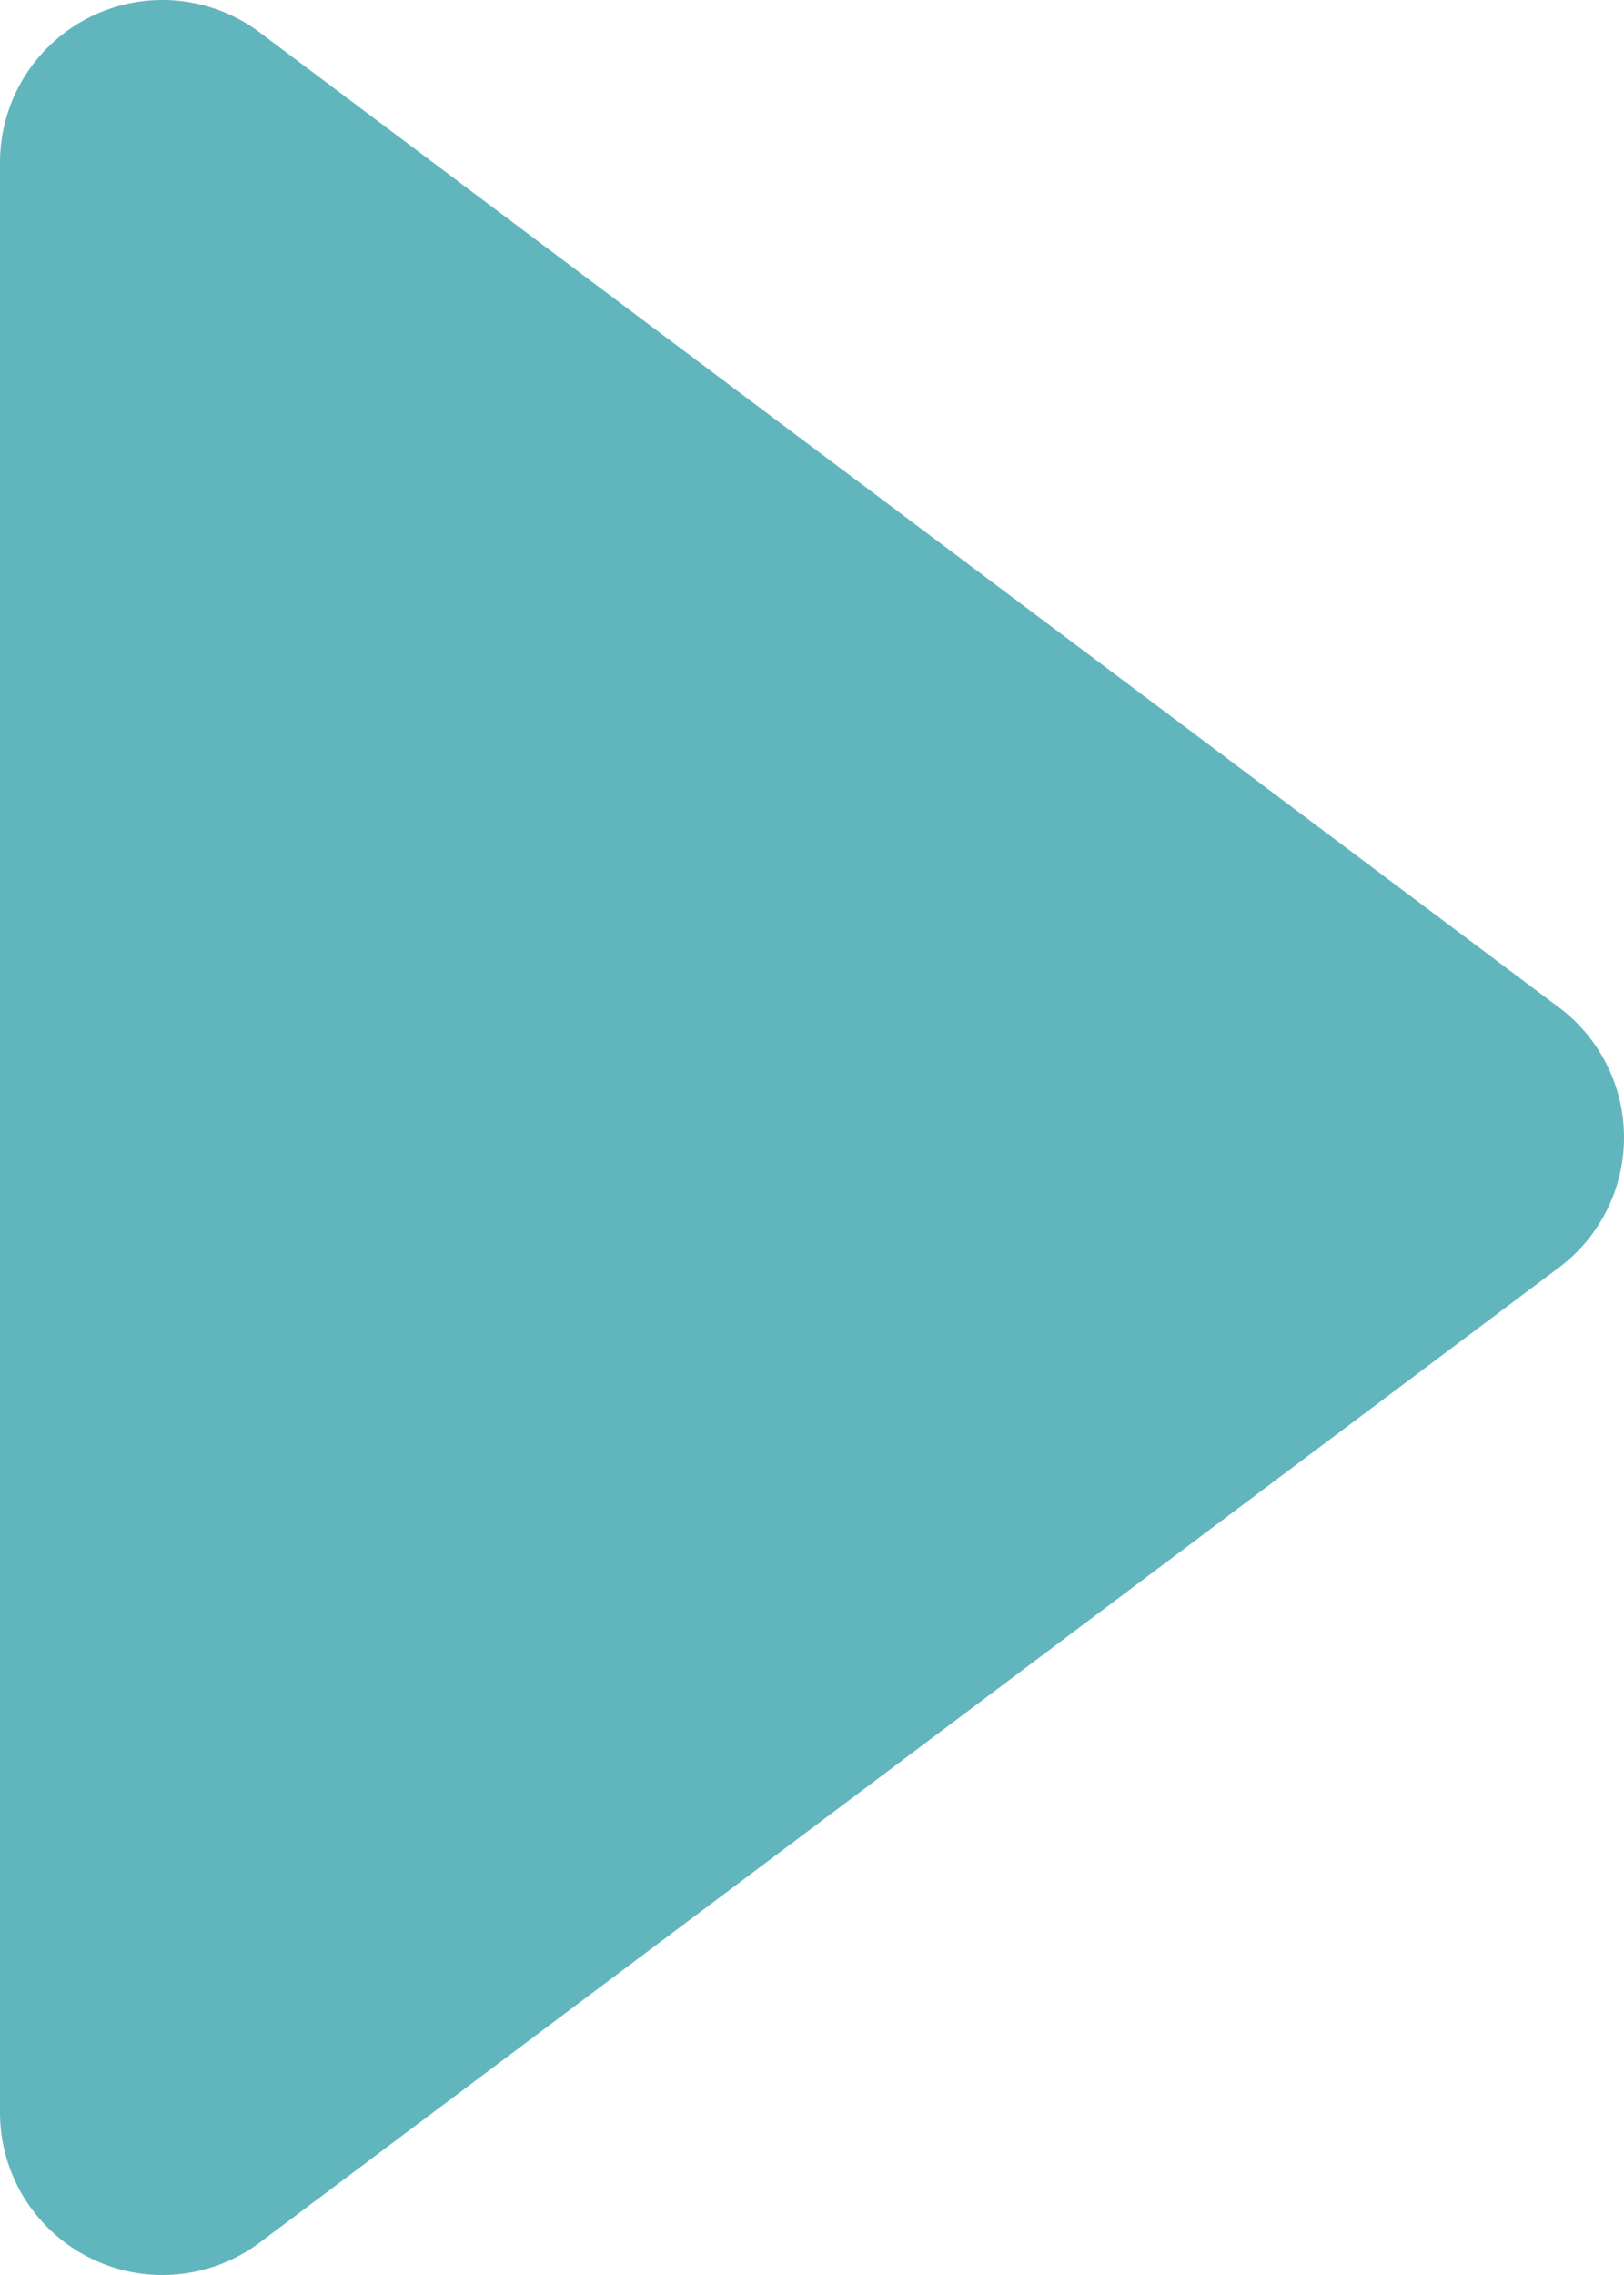
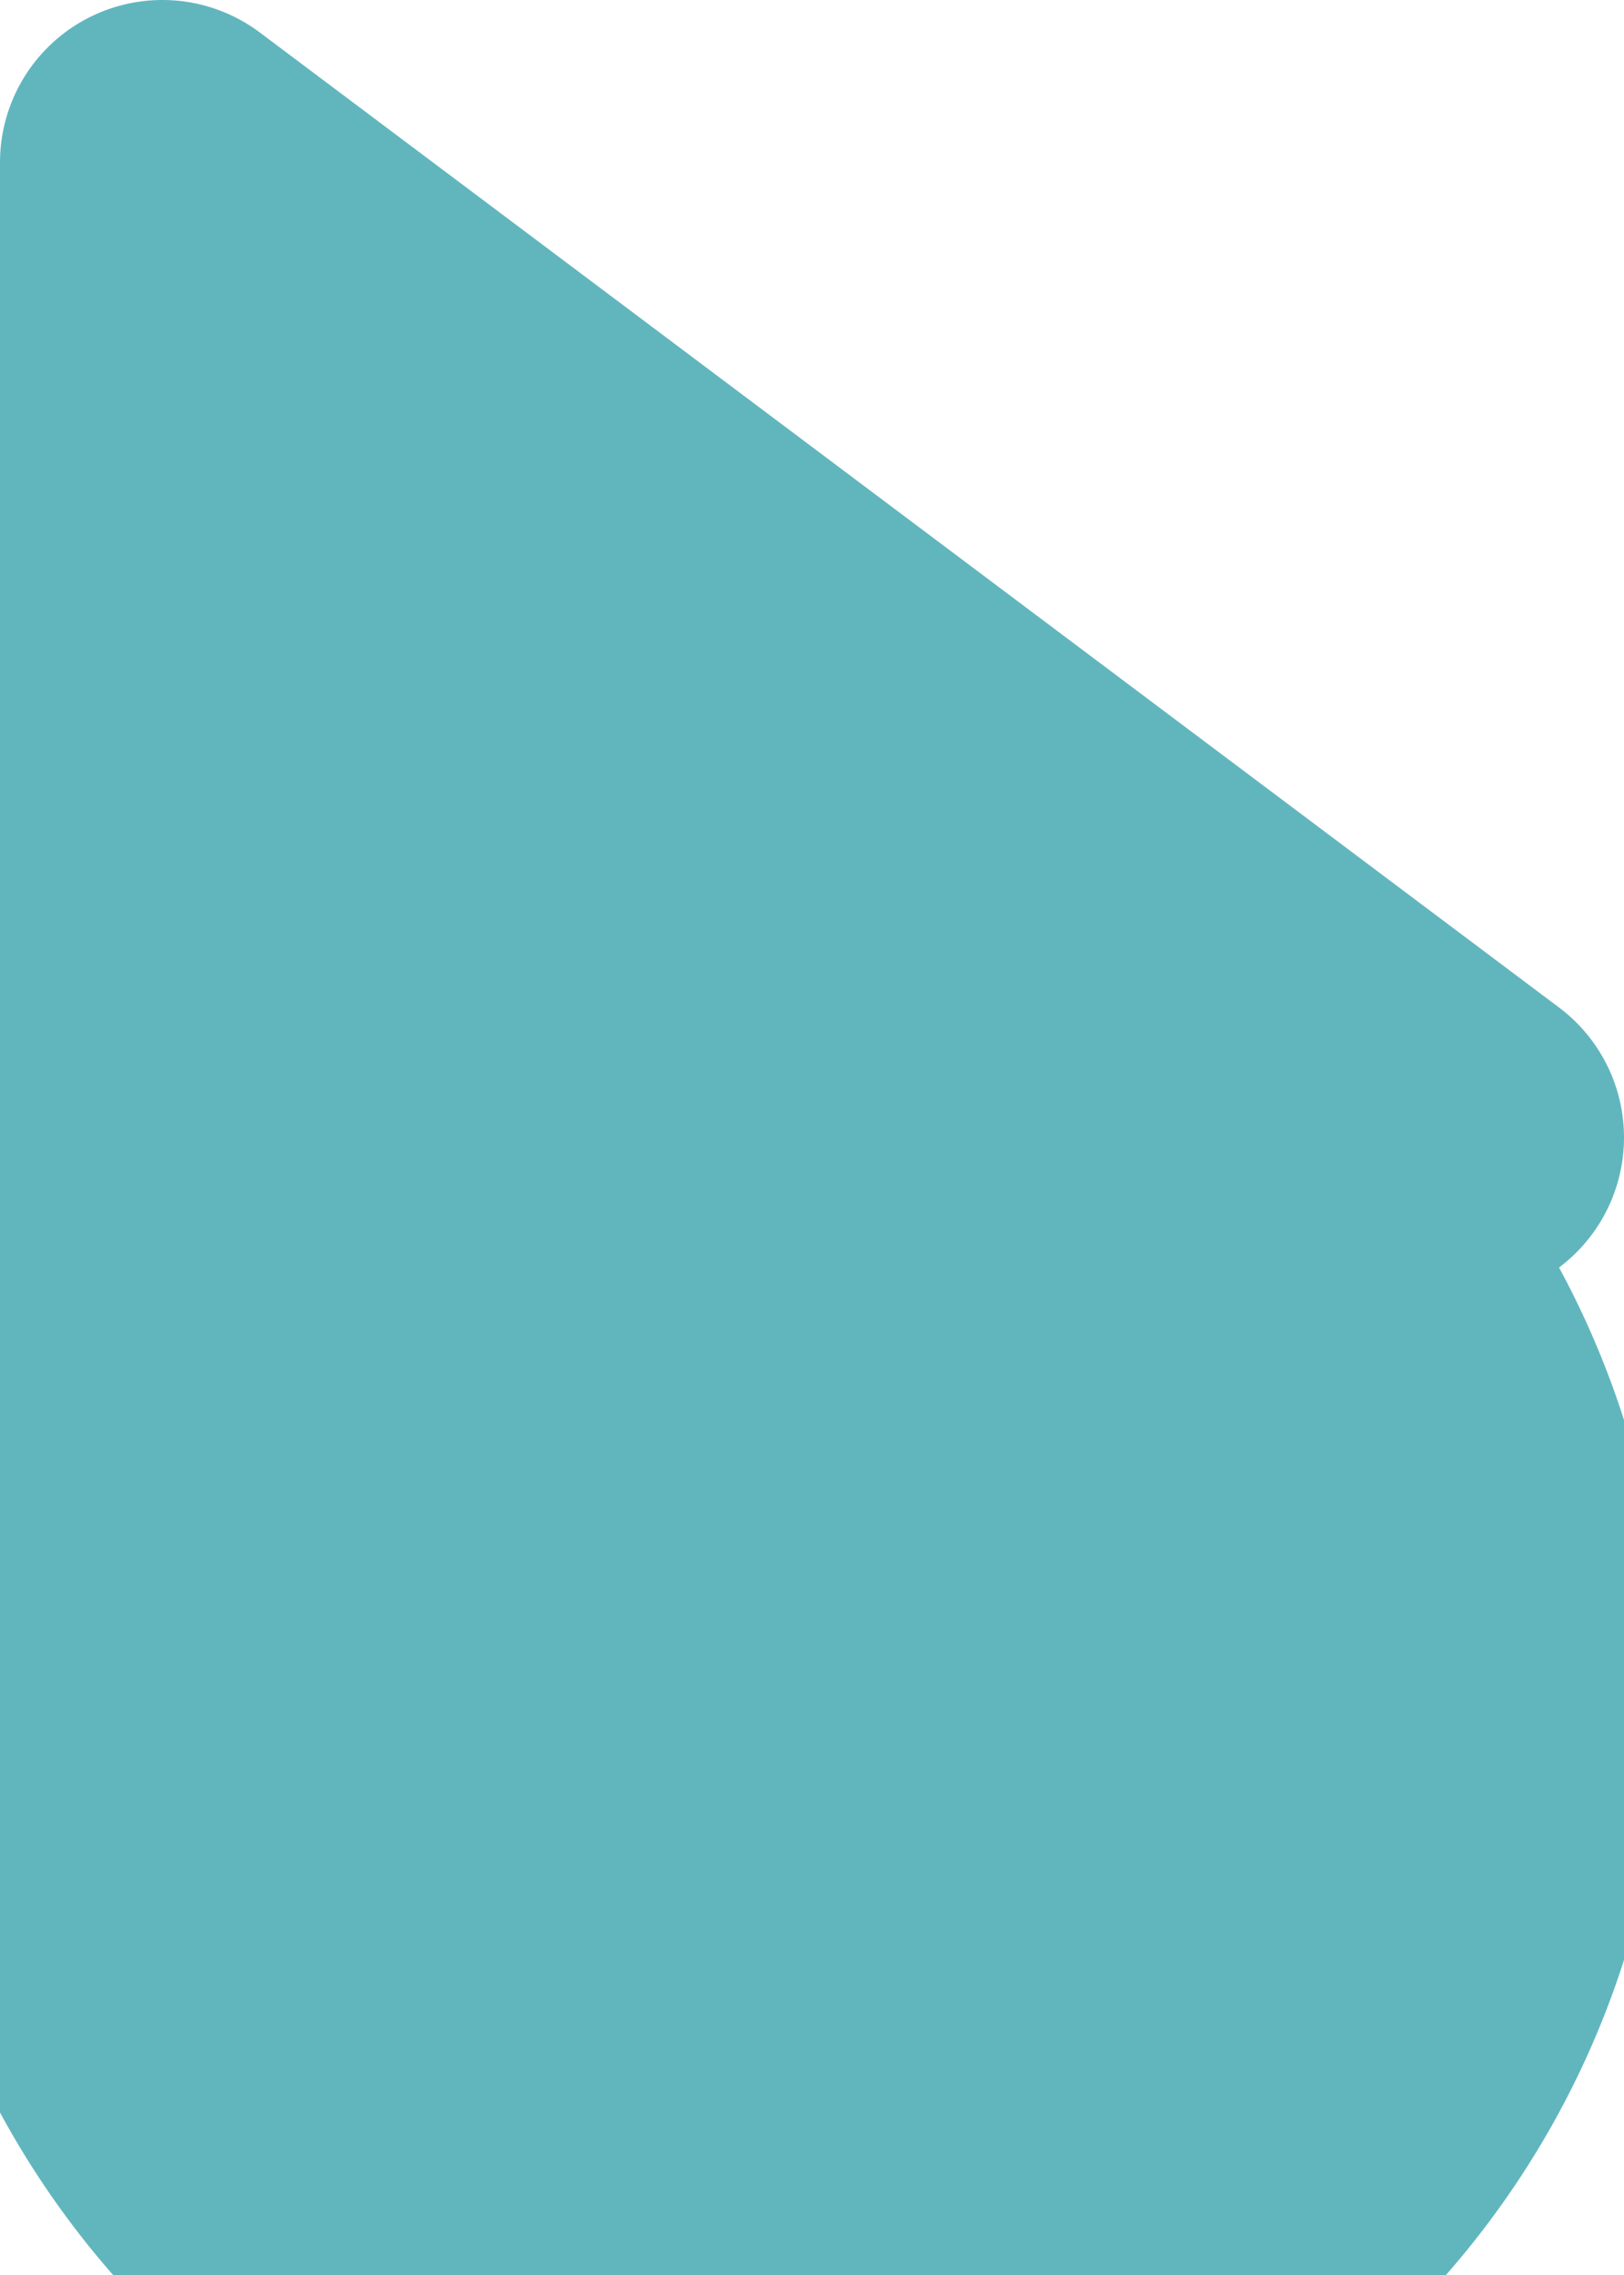
<svg xmlns="http://www.w3.org/2000/svg" width="15" height="21">
-   <path data-name="Icon akar-triangle-right-fill" d="M0 1.5A1.5 1.5 0 0 1 2.4.3l12 9a1.5 1.5 0 0 1 0 2.4l-12 9A1.5 1.5 0 0 1 0 19.5Z" fill="#61b6be" />
+   <path data-name="Icon akar-triangle-right-fill" d="M0 1.5A1.5 1.5 0 0 1 2.4.3l12 9a1.5 1.5 0 0 1 0 2.4A1.5 1.5 0 0 1 0 19.5Z" fill="#61b6be" />
</svg>